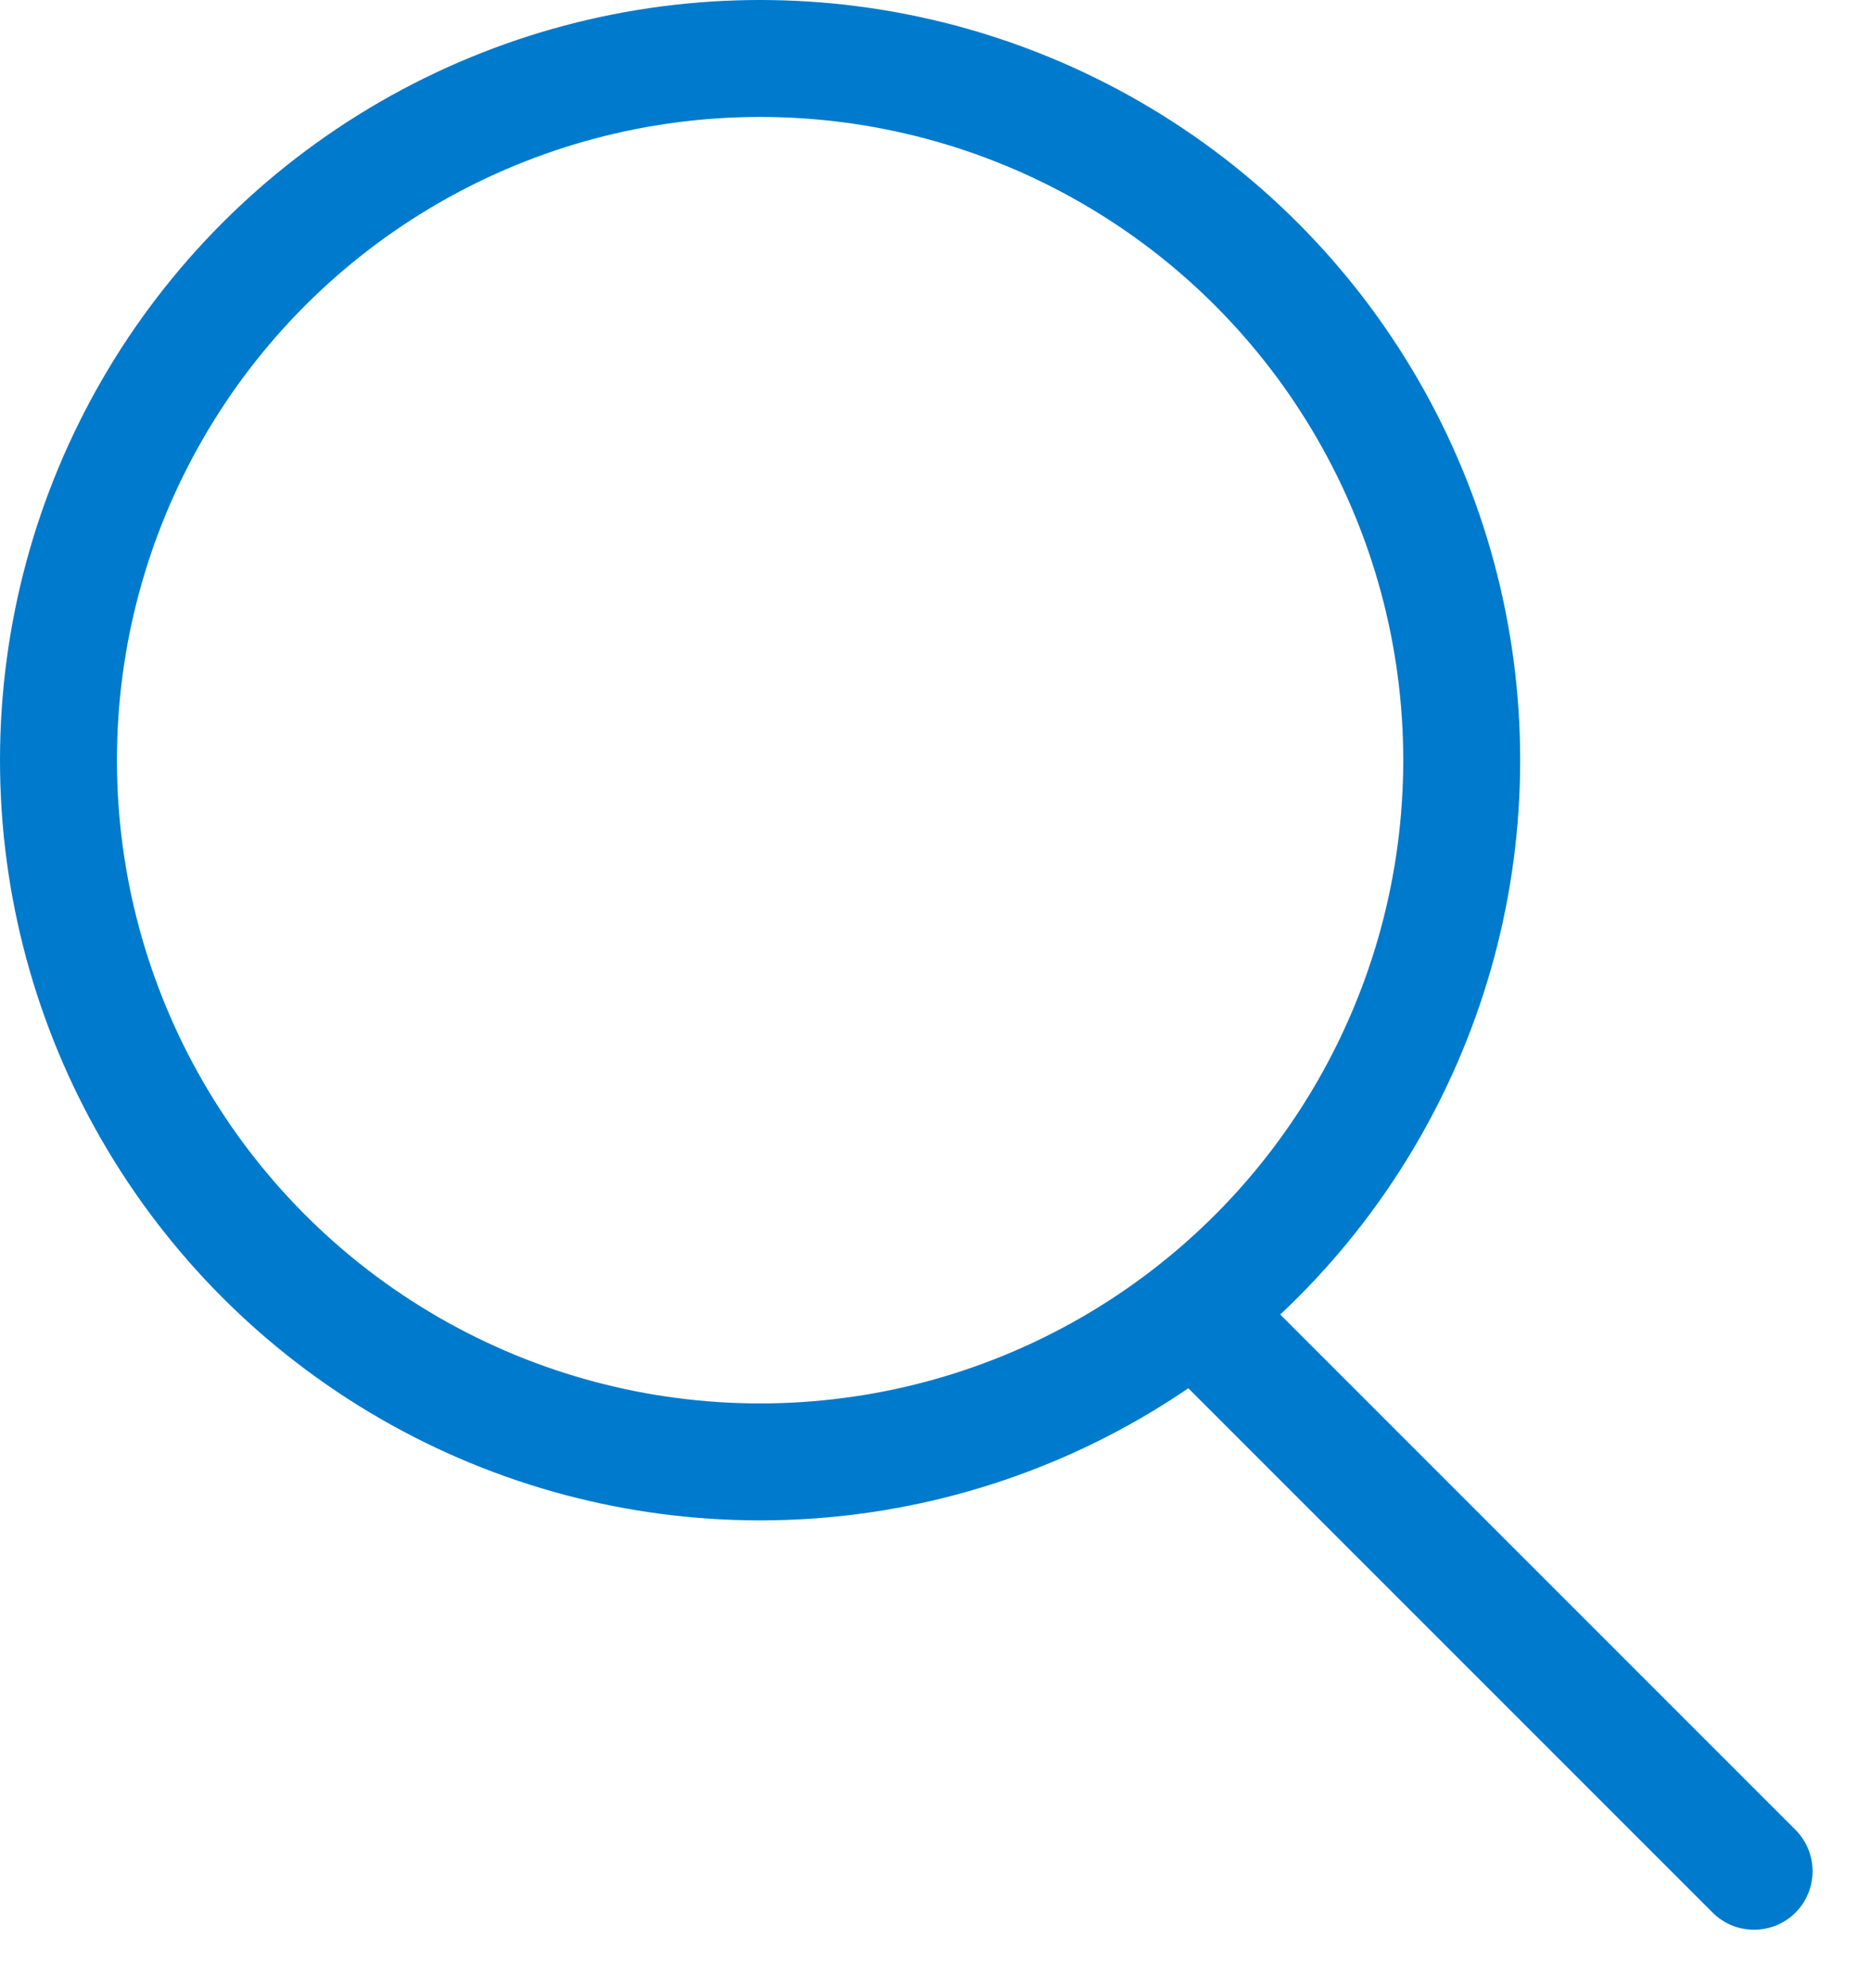
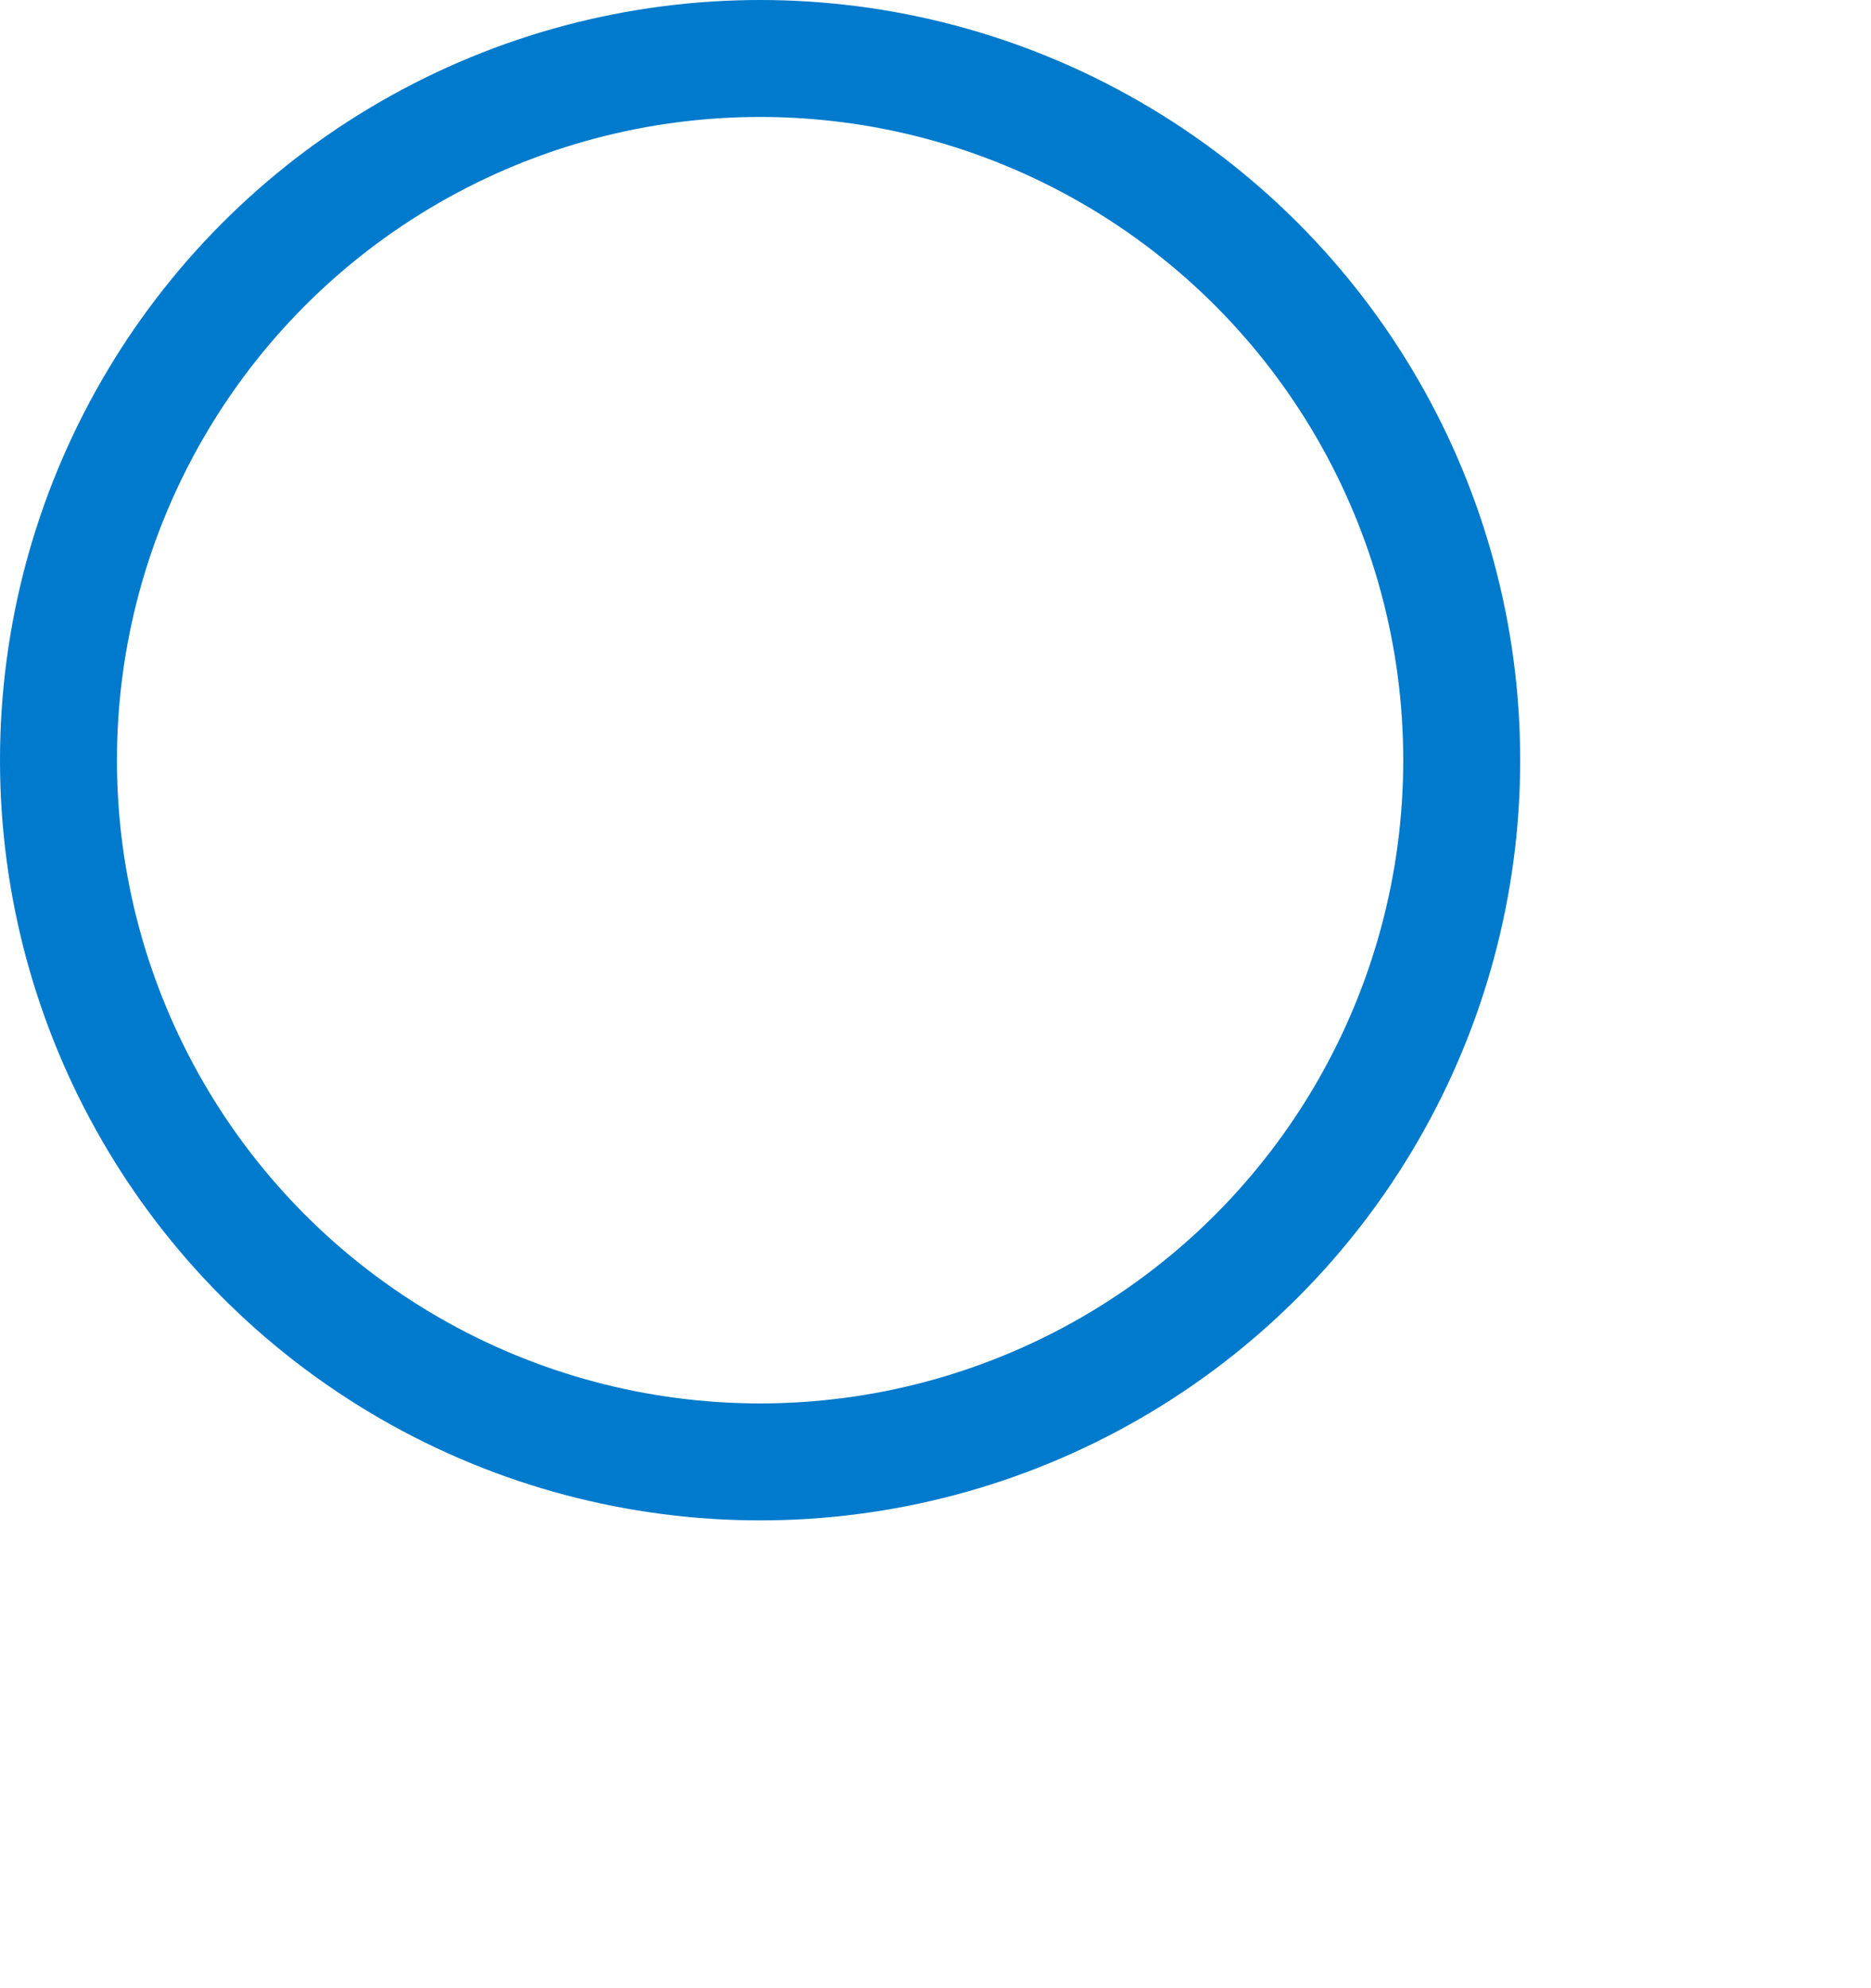
<svg xmlns="http://www.w3.org/2000/svg" width="16" height="17" viewBox="0 0 16 17" fill="none">
  <circle cx="6.5" cy="6.5" r="6" stroke="#007ACC" />
-   <path d="M14.646 16.354C14.842 16.549 15.158 16.549 15.354 16.354C15.549 16.158 15.549 15.842 15.354 15.646L15 16L14.646 16.354ZM15 16L15.354 15.646L10.354 10.646L10 11L9.646 11.354L14.646 16.354L15 16Z" fill="#007ACC" />
</svg>